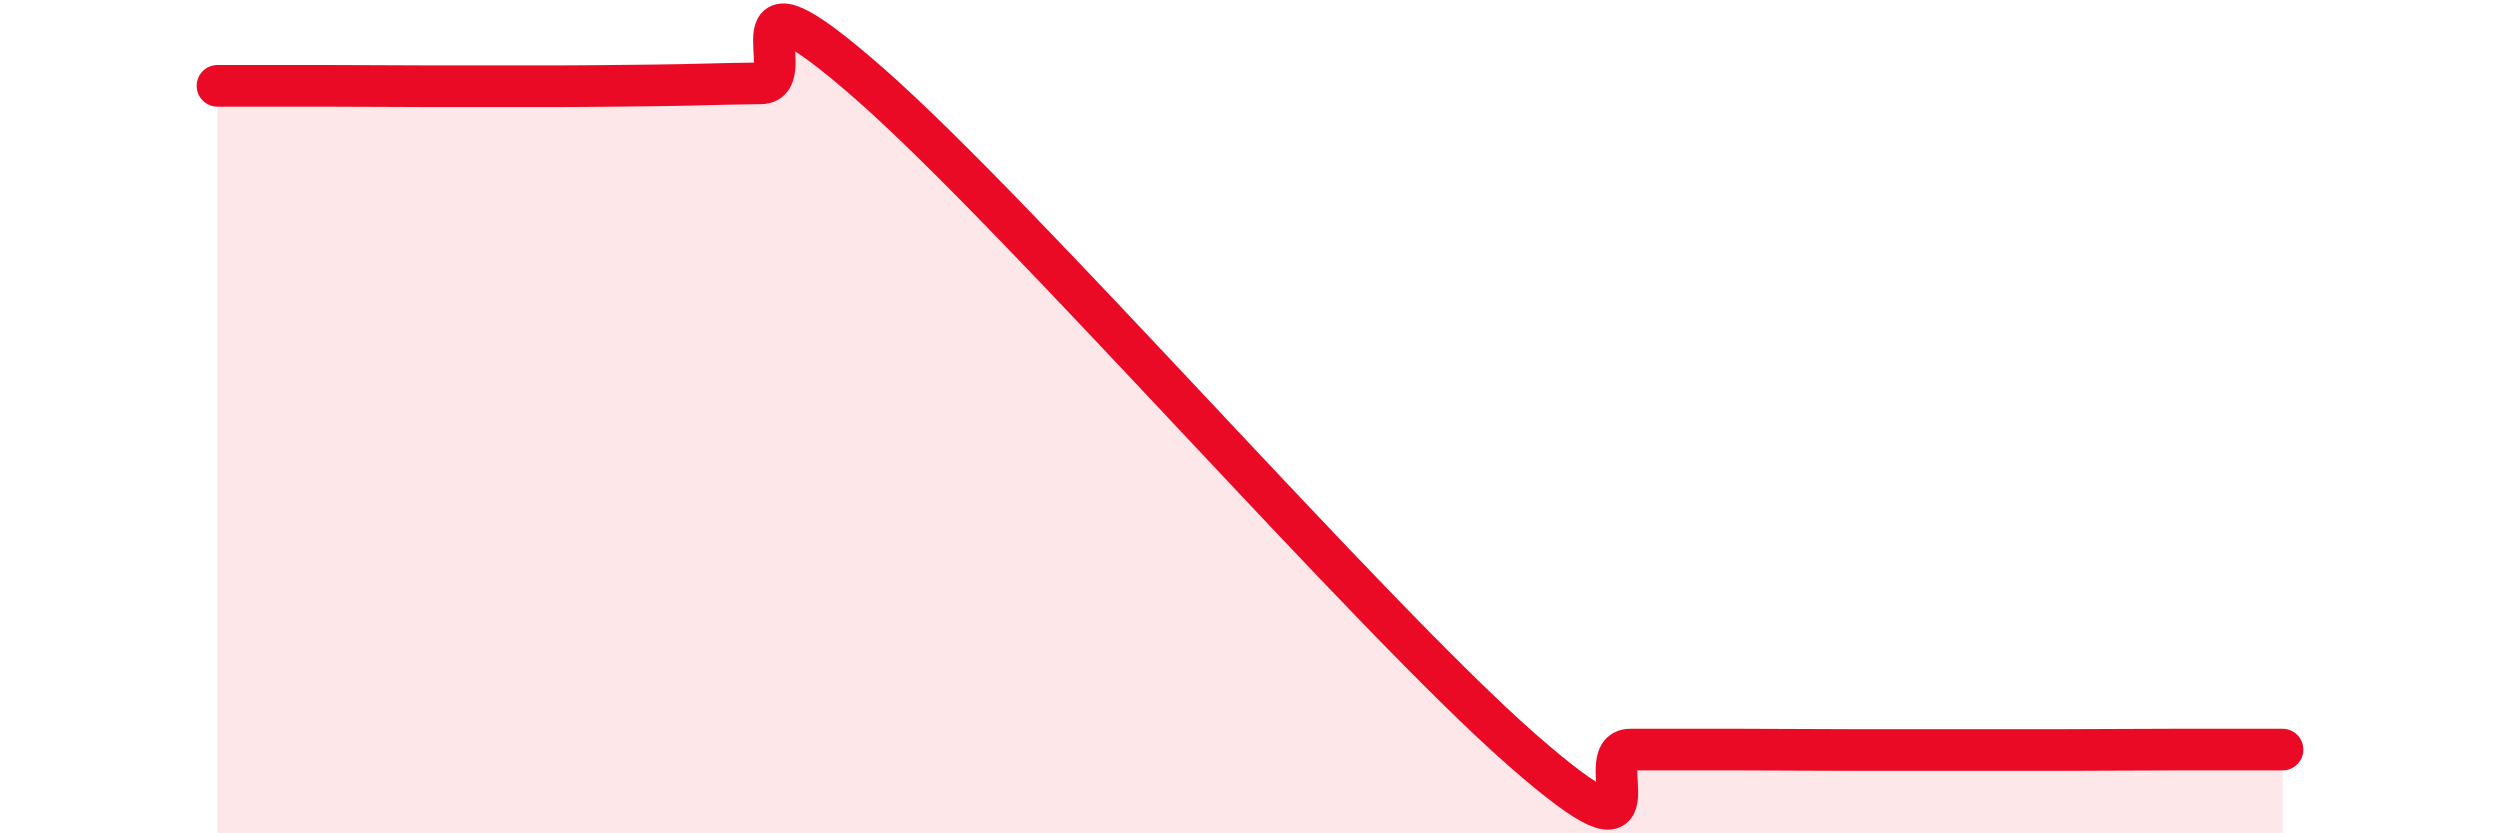
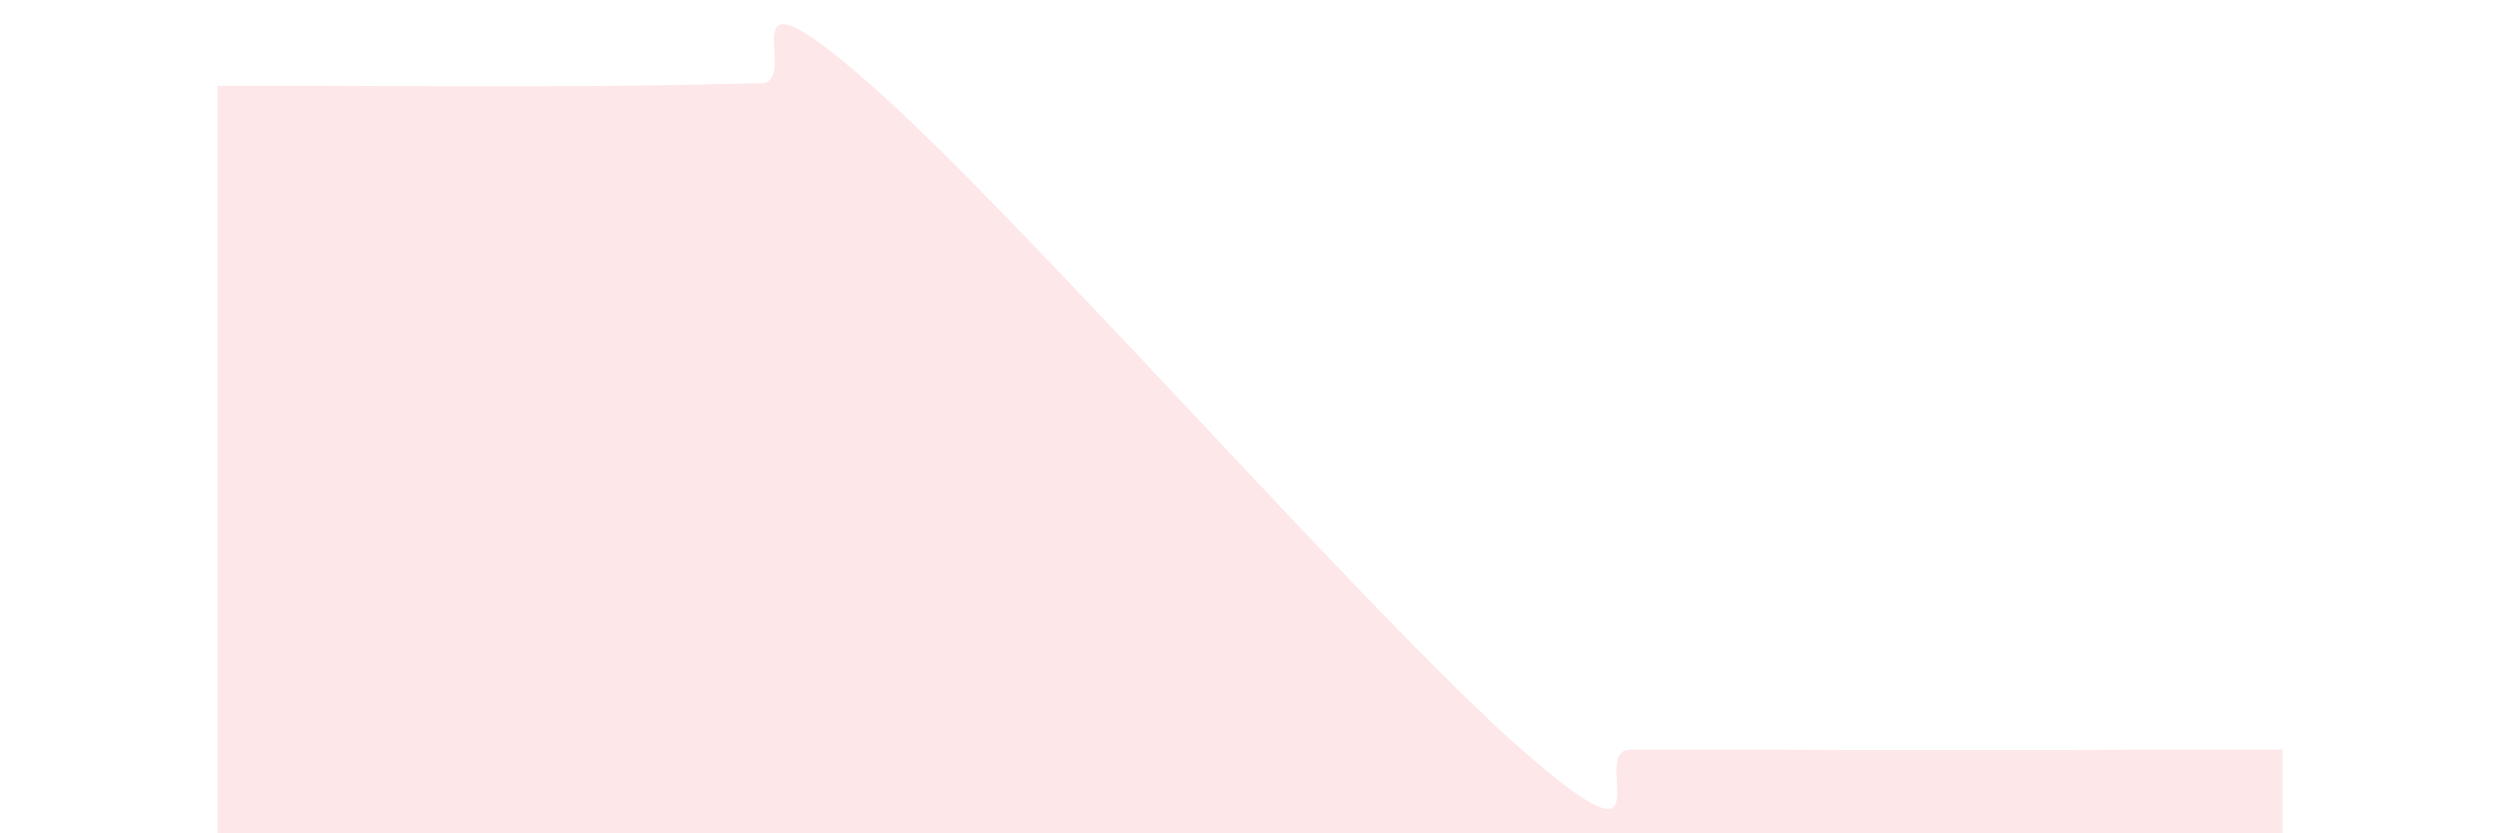
<svg xmlns="http://www.w3.org/2000/svg" width="60" height="20" viewBox="0 0 60 20">
  <path d="M 5.22,2.06 C 5.74,2.06 6.79,2.06 7.83,2.06 C 8.87,2.06 9.39,2.07 10.43,2.07 C 11.47,2.07 12,2.07 13.04,2.07 C 14.08,2.07 14.61,2.06 15.65,2.05 C 16.69,2.04 17.22,2.01 18.26,2 C 19.3,1.99 17.22,-1.19 20.87,2.01 C 24.52,5.21 32.87,14.79 36.52,17.99 C 40.17,21.19 38.09,17.99 39.13,17.99 C 40.17,17.99 40.7,17.99 41.74,17.99 C 42.78,17.99 43.31,18 44.35,18 C 45.39,18 45.92,18 46.96,18 C 48,18 48.53,18 49.57,18 C 50.61,18 51.13,17.99 52.17,17.99 C 53.21,17.99 54.26,17.99 54.78,17.99L54.78 20L5.22 20Z" fill="#EB0A25" opacity="0.1" stroke-linecap="round" stroke-linejoin="round" />
-   <path d="M 5.22,2.06 C 5.74,2.06 6.79,2.06 7.83,2.06 C 8.87,2.06 9.39,2.07 10.43,2.07 C 11.47,2.07 12,2.07 13.04,2.07 C 14.08,2.07 14.61,2.06 15.65,2.05 C 16.69,2.04 17.22,2.01 18.26,2 C 19.3,1.99 17.22,-1.19 20.87,2.01 C 24.52,5.21 32.87,14.79 36.52,17.99 C 40.17,21.19 38.09,17.99 39.13,17.99 C 40.17,17.99 40.7,17.99 41.74,17.99 C 42.78,17.99 43.31,18 44.35,18 C 45.39,18 45.92,18 46.96,18 C 48,18 48.53,18 49.57,18 C 50.61,18 51.13,17.99 52.17,17.99 C 53.21,17.99 54.26,17.99 54.78,17.99" stroke="#EB0A25" stroke-width="1" fill="none" stroke-linecap="round" stroke-linejoin="round" />
</svg>